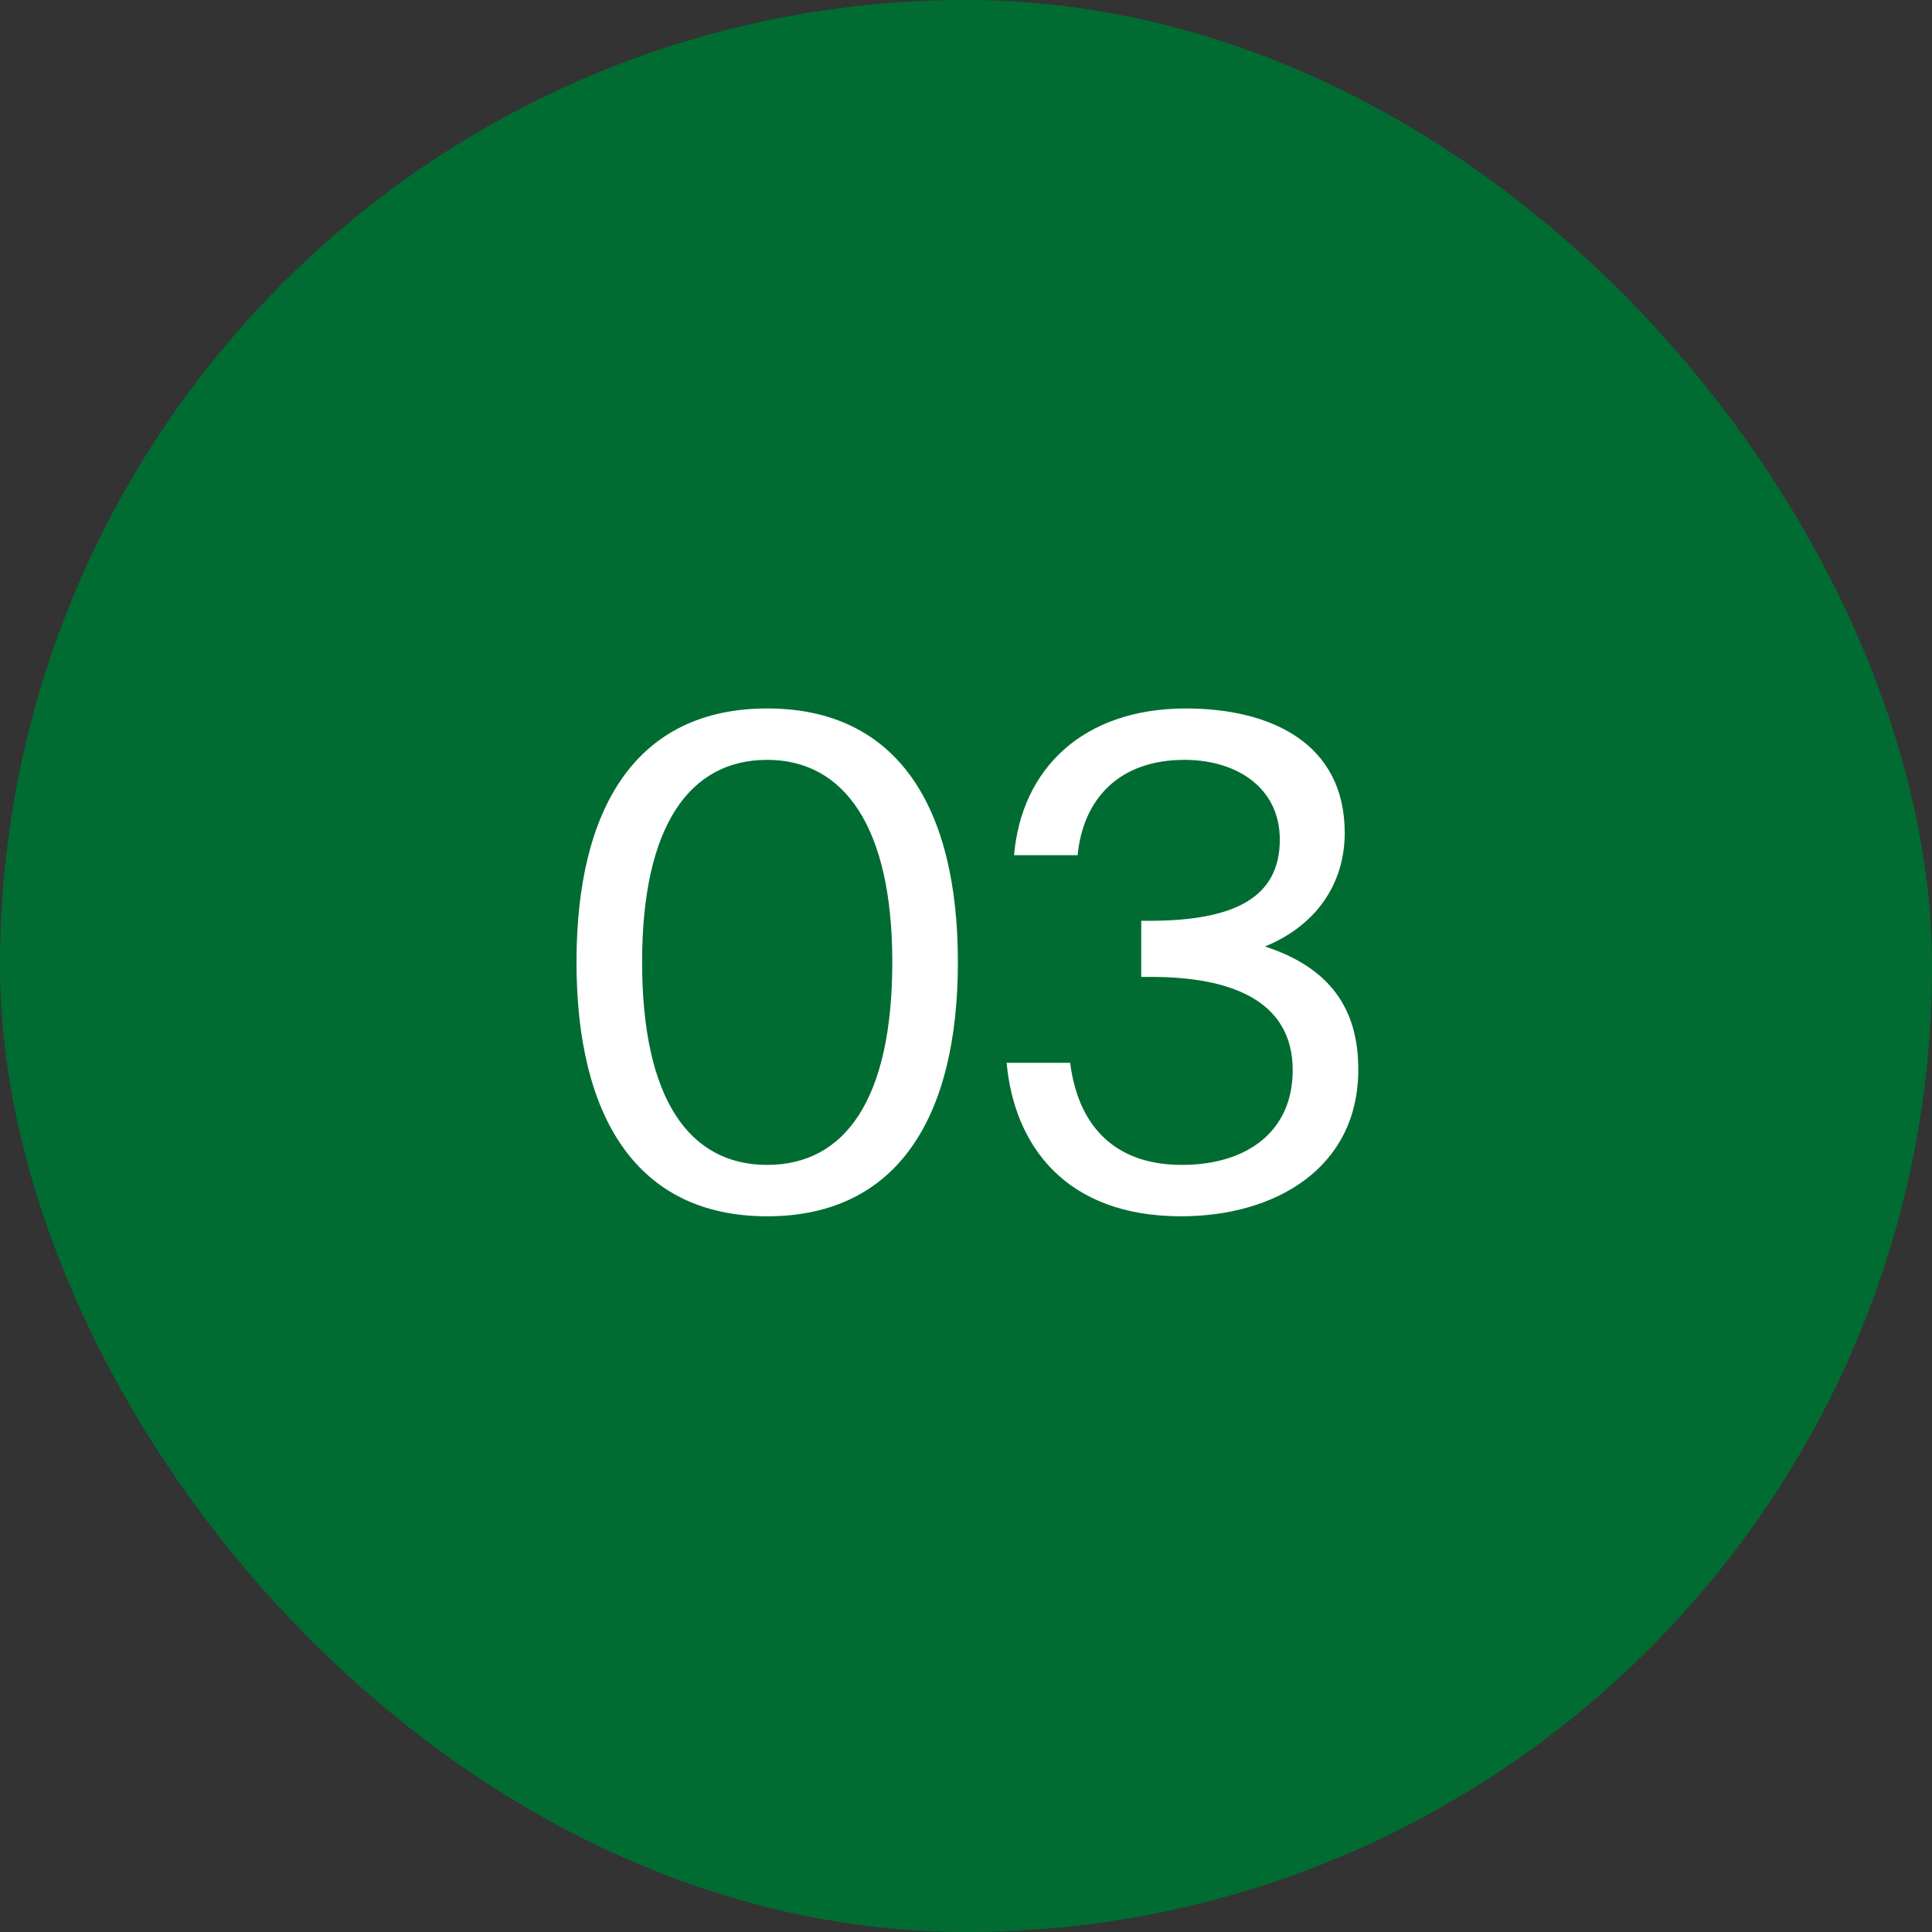
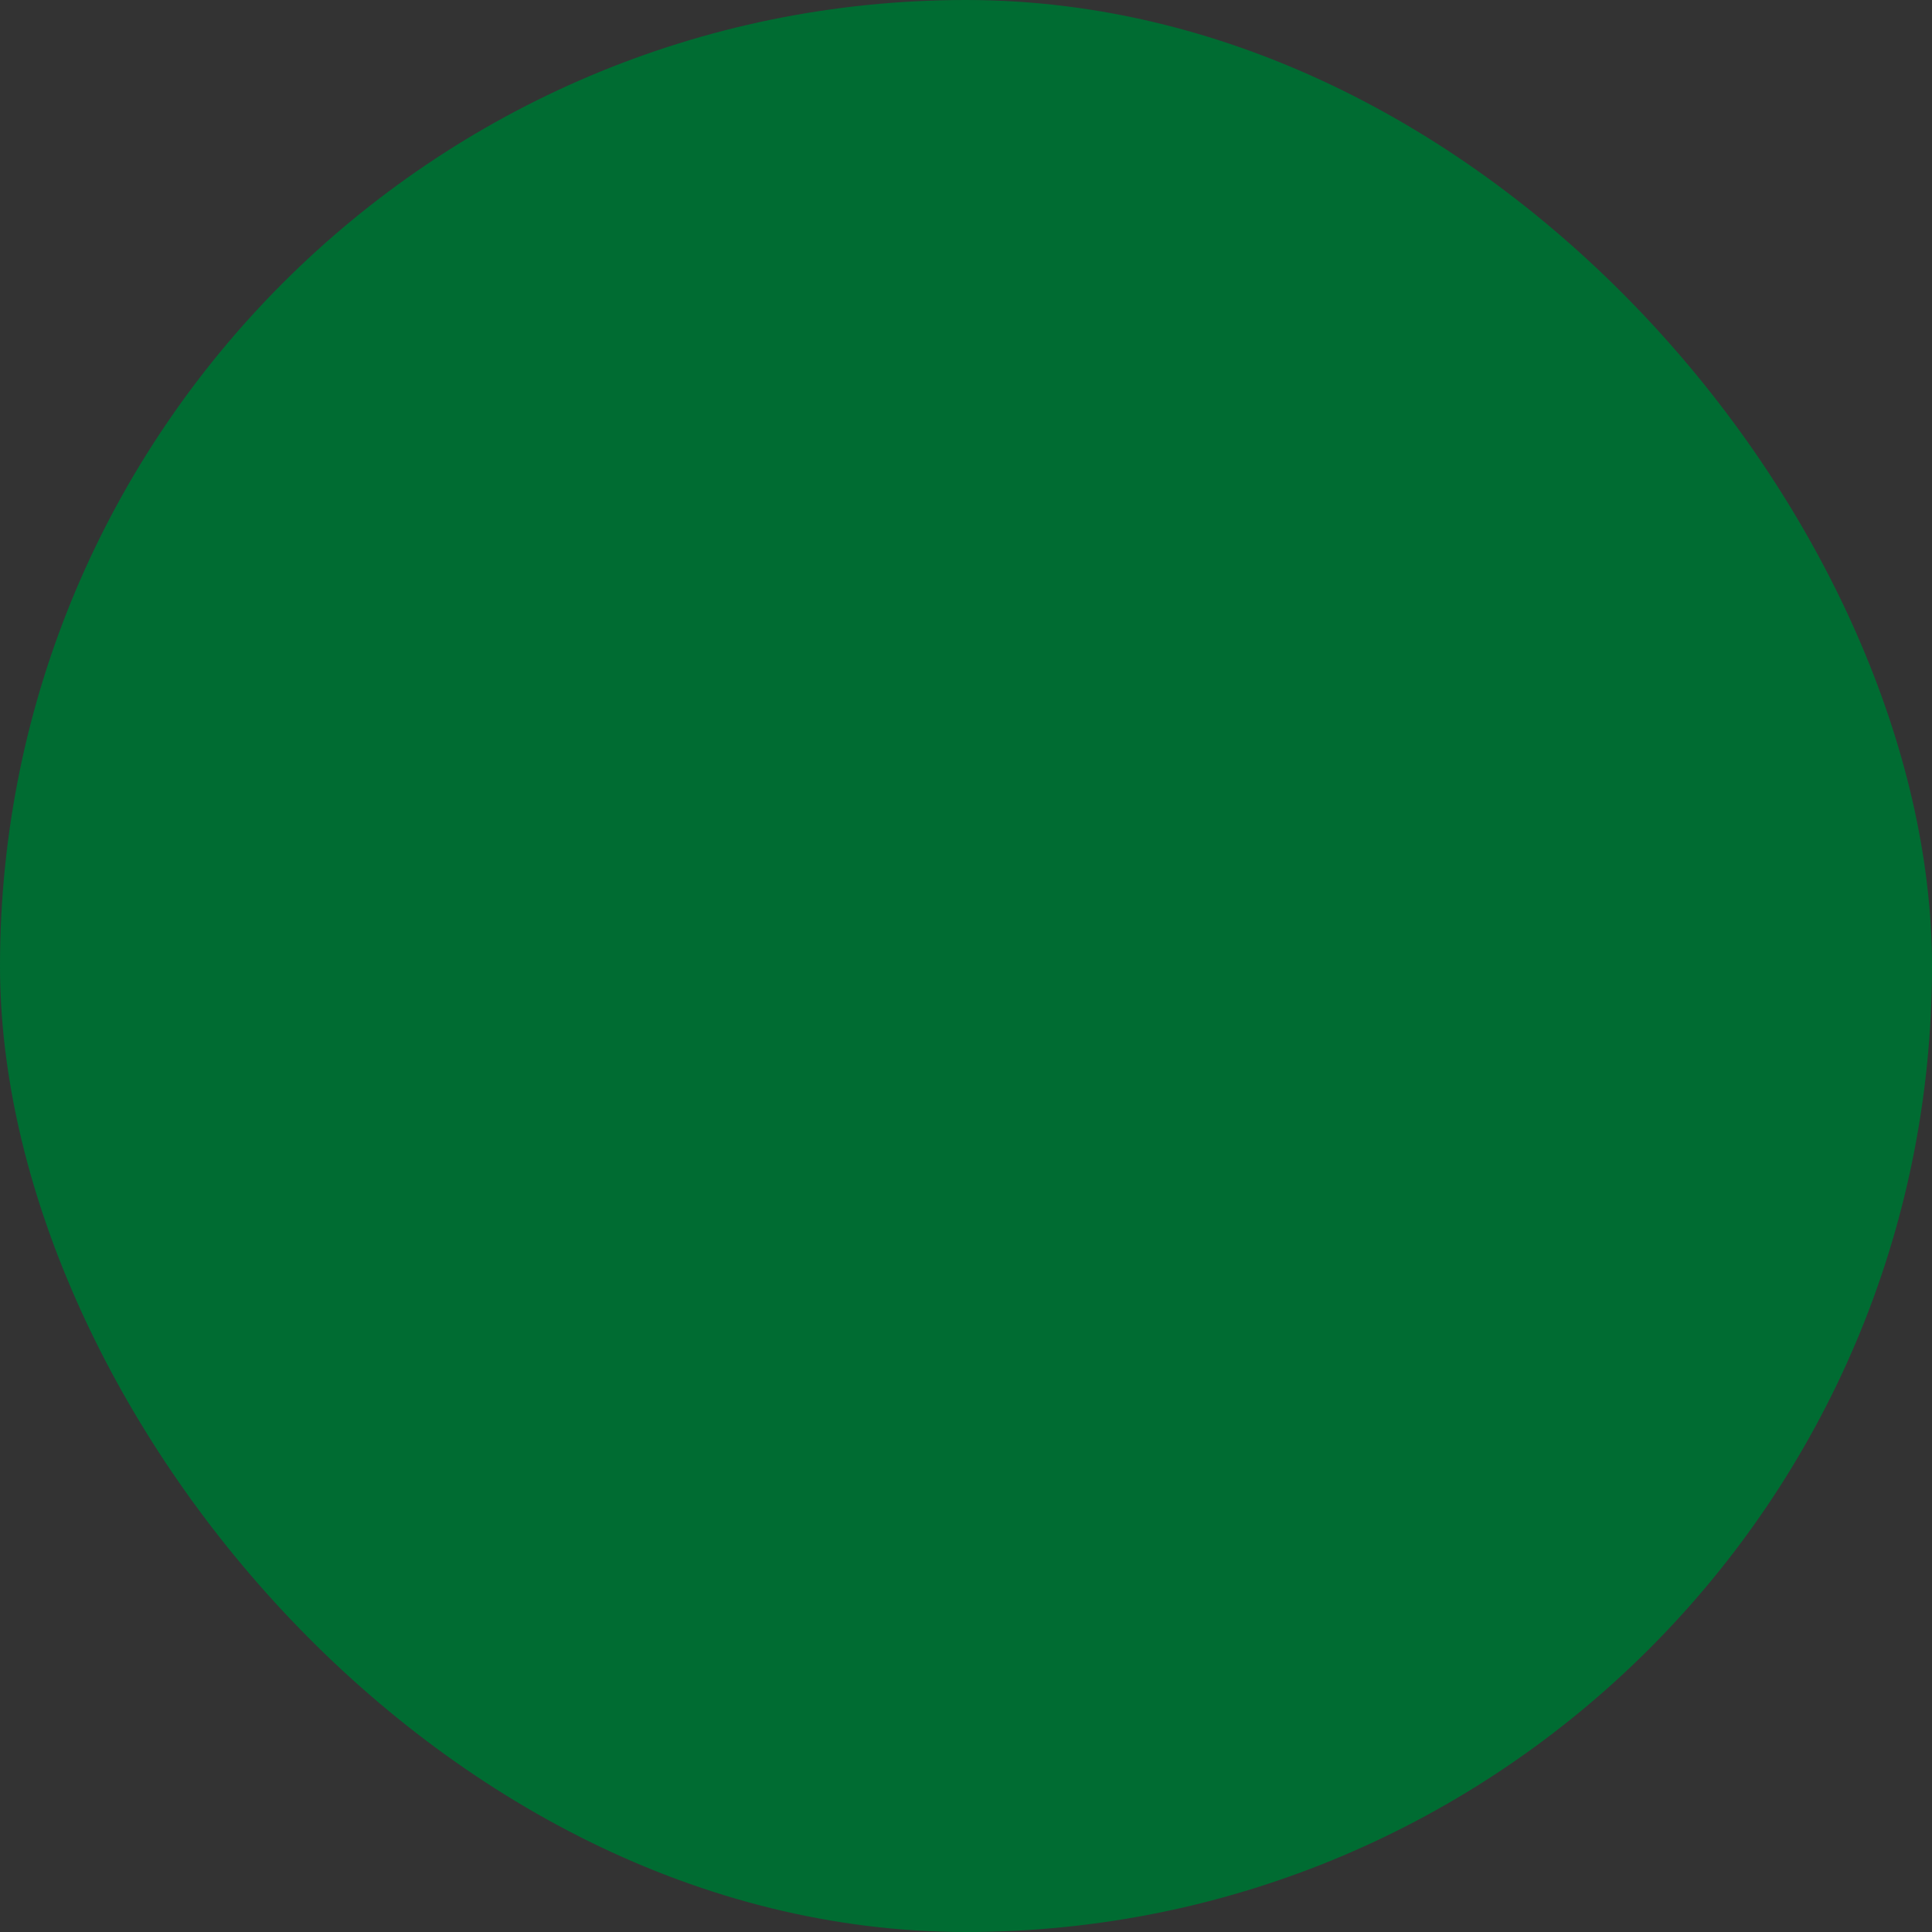
<svg xmlns="http://www.w3.org/2000/svg" width="40" height="40" viewBox="0 0 40 40" fill="none">
  <rect x="0" y="0" width="40" height="40" fill="#333333" stroke="none" />
  <rect width="40" height="40" rx="20" fill="#006C32" />
-   <path d="M18.474 19.918C18.474 22.76 17.494 24.118 15.884 24.118C14.274 24.118 13.294 22.76 13.294 19.918C13.294 17.104 14.274 15.732 15.884 15.732C17.466 15.732 18.474 17.104 18.474 19.918ZM19.832 19.918C19.832 16.712 18.586 14.668 15.884 14.668C13.182 14.668 11.936 16.712 11.936 19.918C11.936 23.124 13.182 25.182 15.884 25.182C18.586 25.182 19.832 23.124 19.832 19.918ZM24.468 24.118C23.026 24.118 22.311 23.25 22.157 22.004H20.841C20.995 23.698 22.046 25.182 24.453 25.182C26.399 25.182 28.122 24.188 28.122 22.144C28.122 21.066 27.701 20.086 26.189 19.596C27.253 19.162 27.841 18.294 27.841 17.244C27.841 15.382 26.302 14.668 24.552 14.668C22.424 14.668 21.149 15.914 20.995 17.706H22.311C22.424 16.544 23.166 15.732 24.523 15.732C25.602 15.732 26.497 16.306 26.497 17.384C26.497 18.574 25.573 19.064 23.796 19.064H23.628V20.226H23.837C25.462 20.226 26.764 20.702 26.764 22.158C26.764 23.432 25.811 24.118 24.468 24.118Z" fill="white" />
</svg>